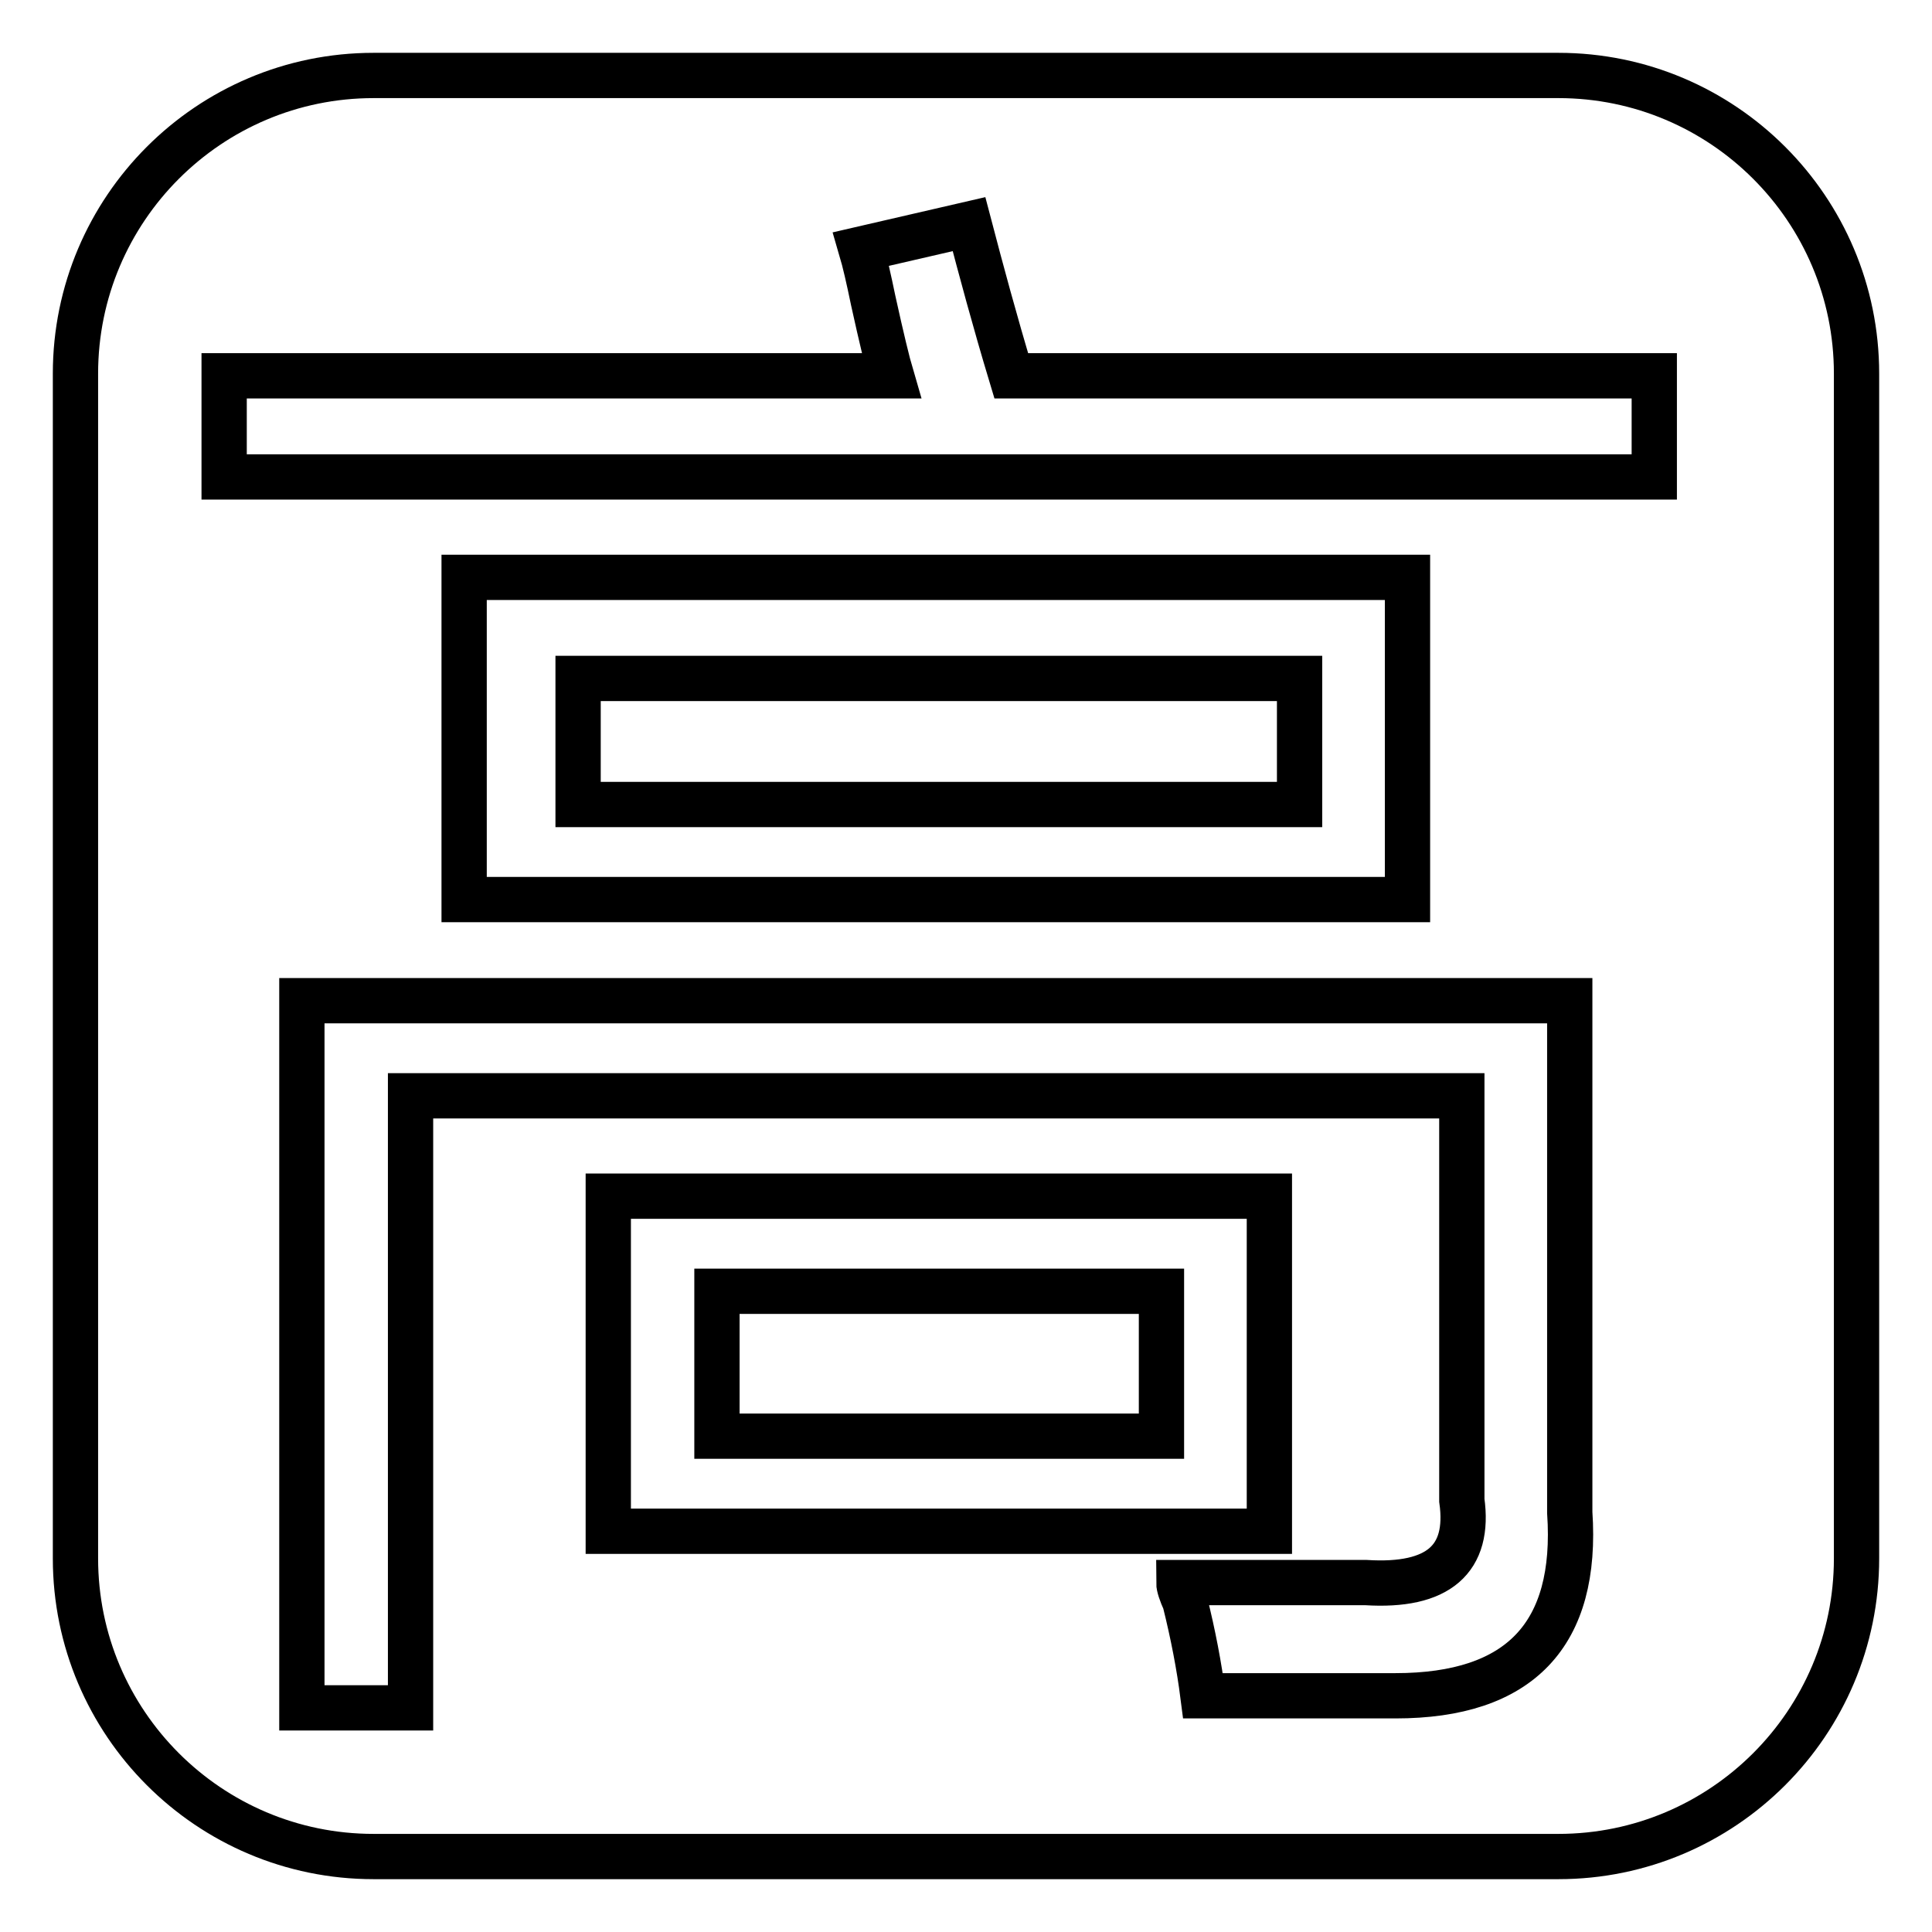
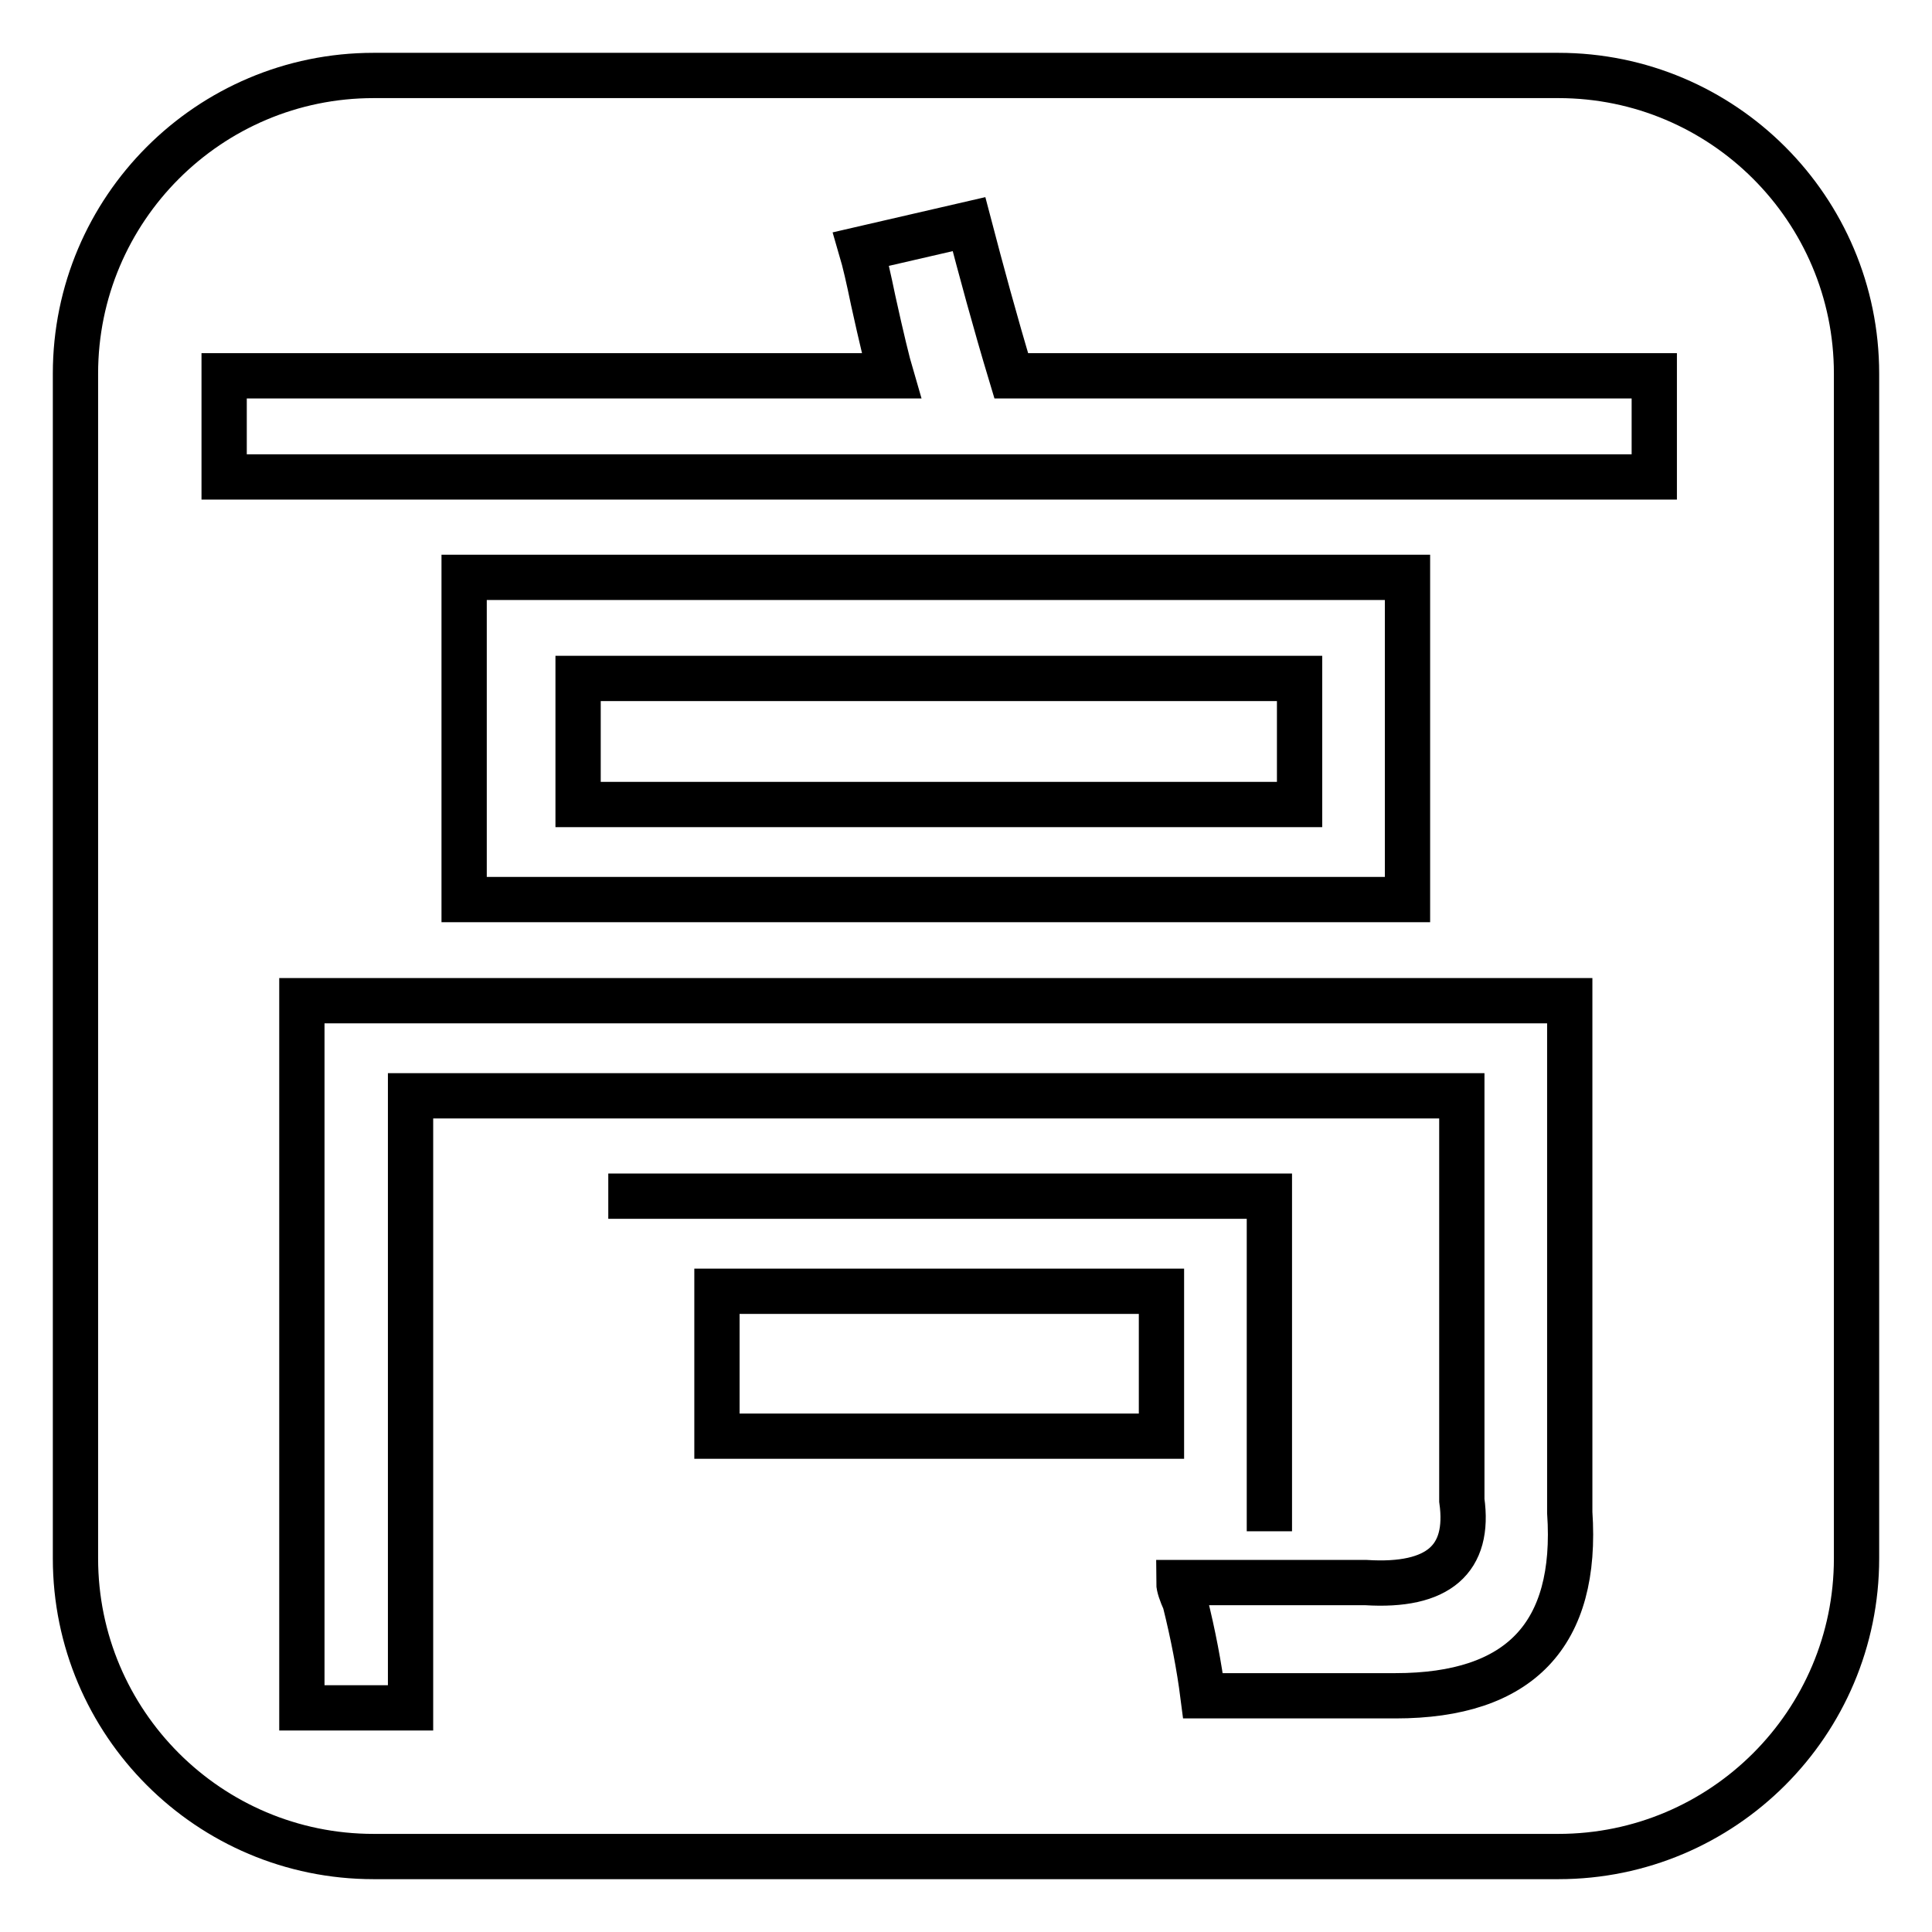
<svg xmlns="http://www.w3.org/2000/svg" version="1.1" x="0px" y="0px" viewBox="0 0 256 256" enable-background="new 0 0 256 256" xml:space="preserve">
  <g>
    <g>
-       <path stroke-width="6" fill-opacity="0" stroke="#000000" d="M10,49.5C10,27.7,27.7,10,49.5,10h157c21.8,0,39.5,17.7,39.5,39.5v157c0,21.8-17.7,39.5-39.5,39.5h-157C27.7,246,10,228.3,10,206.5V49.5z M61.5,76.5h125v42.7h-125V76.5z M54.4,226.3H40v-93.7h168v67.8c1.1,16.2-6.6,24.3-23.1,24.3h-25.5c-0.5-3.9-1.3-8.1-2.4-12.5c-0.5-1.1-0.8-2-0.8-2.5H181c9.6,0.6,13.8-3.1,12.7-10.9v-53.6H54.4V226.3z M80.6,158.5h87.6v44.4H80.6V158.5z M114.1,33l14.3-3.3c1.6,6.1,3.4,12.8,5.6,20.1h85.2v13.4H29.7V49.8h88.4c-0.5-1.7-1.3-5-2.4-10C115.1,36.9,114.6,34.7,114.1,33L114.1,33z M76.6,89.9v16.7h95.6V89.9H76.6z M95,171.1v19.2h58.9v-19.2H95z" />
+       <path stroke-width="6" fill-opacity="0" stroke="#000000" d="M10,49.5C10,27.7,27.7,10,49.5,10h157c21.8,0,39.5,17.7,39.5,39.5v157c0,21.8-17.7,39.5-39.5,39.5h-157C27.7,246,10,228.3,10,206.5V49.5z M61.5,76.5h125v42.7h-125V76.5z M54.4,226.3H40v-93.7h168v67.8c1.1,16.2-6.6,24.3-23.1,24.3h-25.5c-0.5-3.9-1.3-8.1-2.4-12.5c-0.5-1.1-0.8-2-0.8-2.5H181c9.6,0.6,13.8-3.1,12.7-10.9v-53.6H54.4V226.3z M80.6,158.5h87.6v44.4V158.5z M114.1,33l14.3-3.3c1.6,6.1,3.4,12.8,5.6,20.1h85.2v13.4H29.7V49.8h88.4c-0.5-1.7-1.3-5-2.4-10C115.1,36.9,114.6,34.7,114.1,33L114.1,33z M76.6,89.9v16.7h95.6V89.9H76.6z M95,171.1v19.2h58.9v-19.2H95z" />
    </g>
  </g>
</svg>